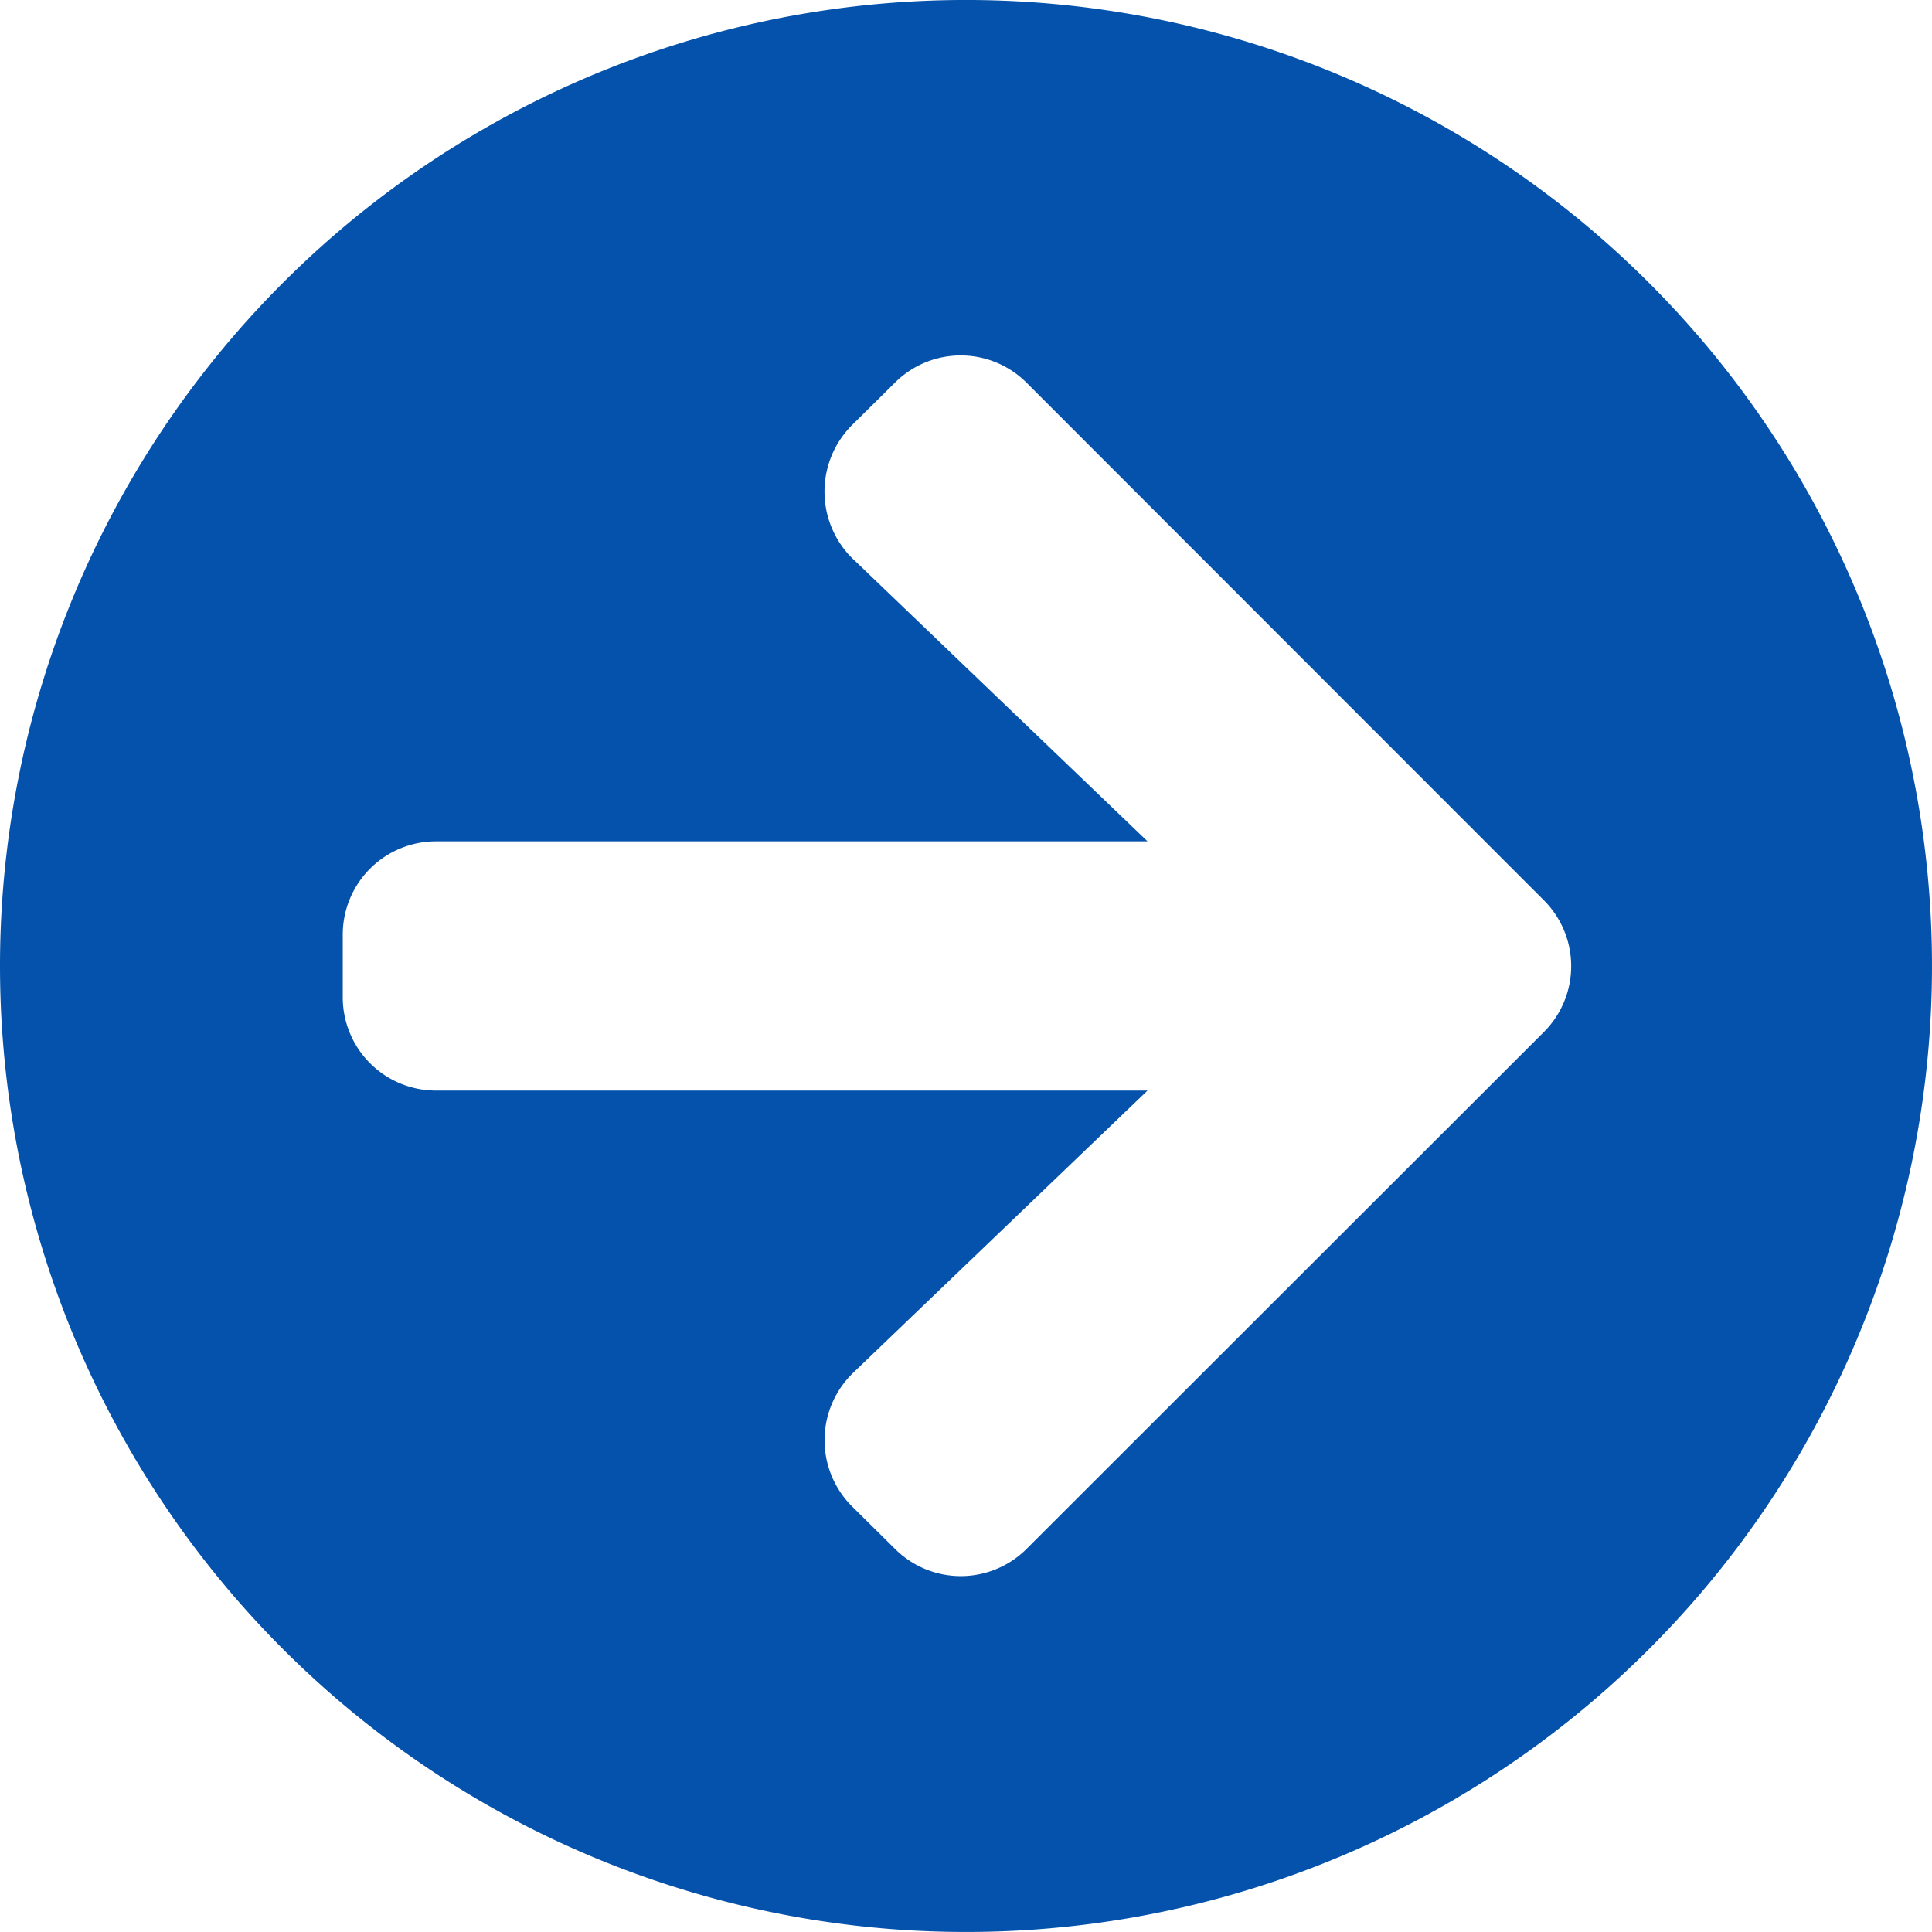
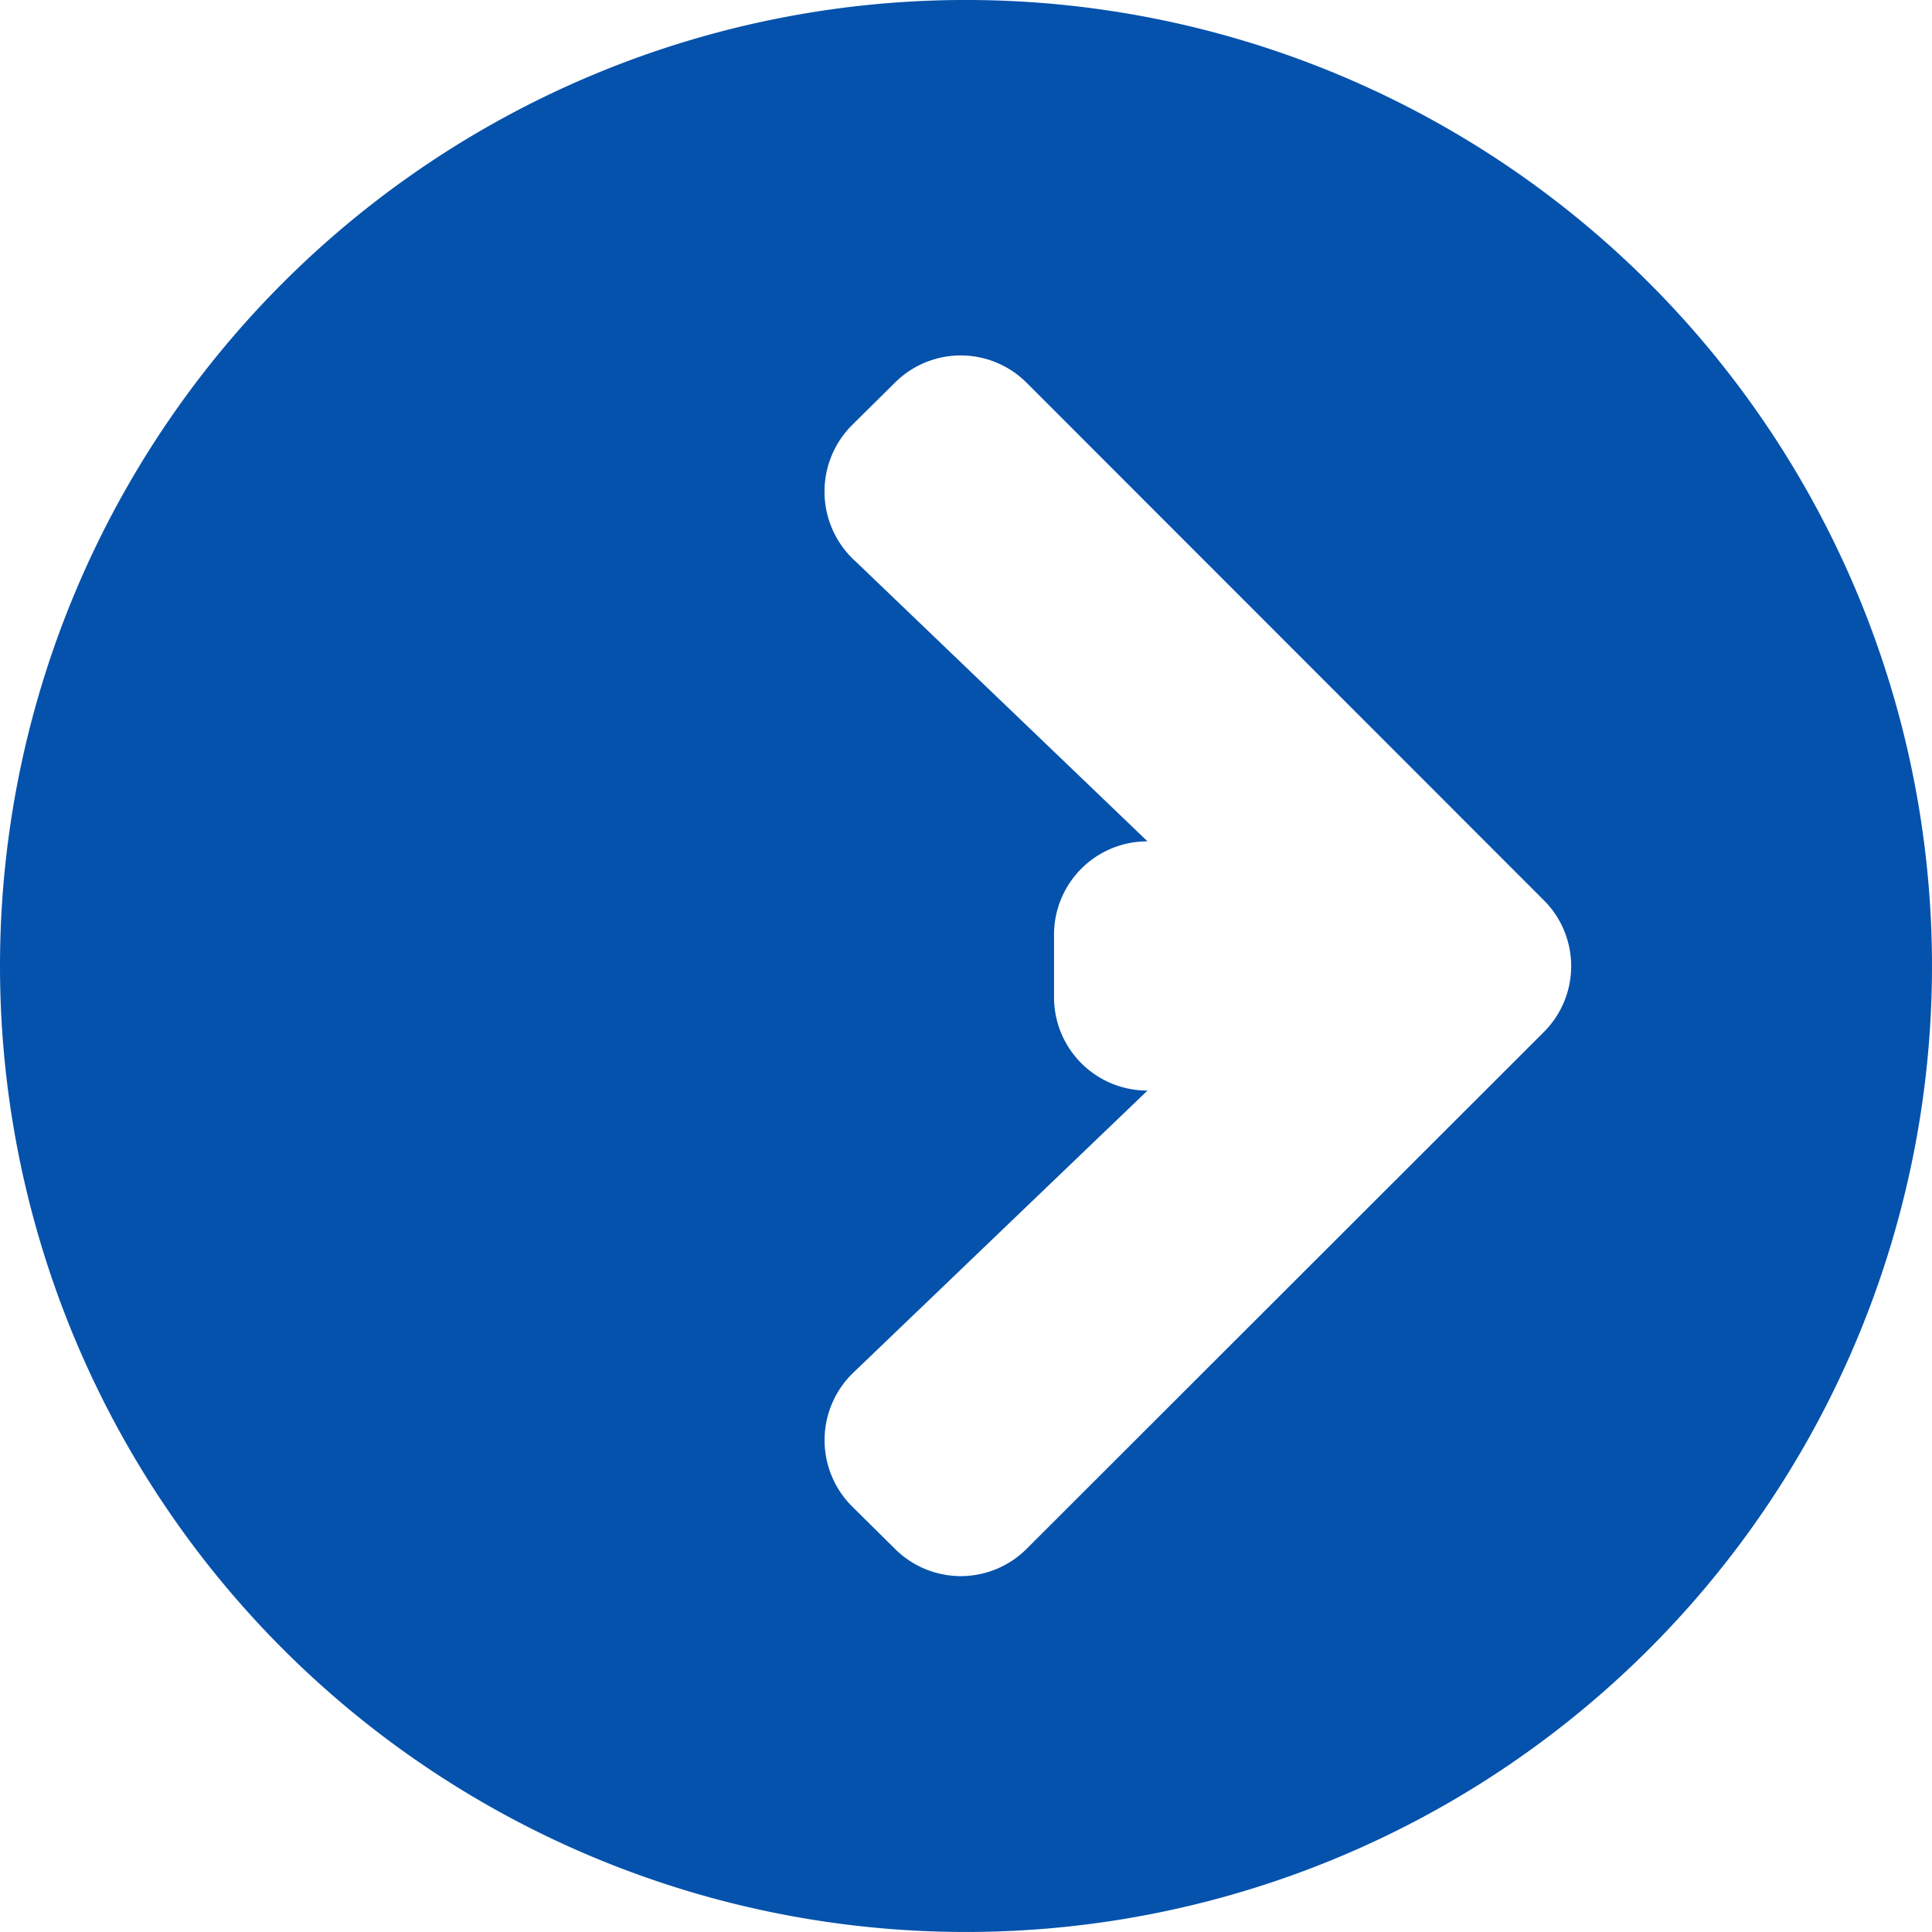
<svg xmlns="http://www.w3.org/2000/svg" id="NEXT_ARROW" data-name="NEXT ARROW" width="90" height="90" viewBox="0 0 90 90">
  <defs>
    <style>
      .cls-1 {
        fill: #0552ac;
      }
    </style>
  </defs>
-   <path id="Icon_awesome-arrow-circle-right" data-name="Icon awesome-arrow-circle-right" class="cls-1" d="M45.563.562a45,45,0,1,1-45,45A44.992,44.992,0,0,1,45.563.562ZM40.319,26.619l13.7,13.137H20.885a4.344,4.344,0,0,0-4.355,4.355v2.9a4.344,4.344,0,0,0,4.355,4.355H54.018l-13.7,13.137a4.36,4.36,0,0,0-.073,6.224l2,1.978a4.337,4.337,0,0,0,6.151,0l24.079-24.06a4.337,4.337,0,0,0,0-6.151L48.393,18.4a4.337,4.337,0,0,0-6.151,0l-2,1.978a4.381,4.381,0,0,0,.073,6.242Z" transform="translate(-0.563 -0.563)" />
+   <path id="Icon_awesome-arrow-circle-right" data-name="Icon awesome-arrow-circle-right" class="cls-1" d="M45.563.562a45,45,0,1,1-45,45A44.992,44.992,0,0,1,45.563.562ZM40.319,26.619l13.7,13.137a4.344,4.344,0,0,0-4.355,4.355v2.9a4.344,4.344,0,0,0,4.355,4.355H54.018l-13.7,13.137a4.36,4.36,0,0,0-.073,6.224l2,1.978a4.337,4.337,0,0,0,6.151,0l24.079-24.06a4.337,4.337,0,0,0,0-6.151L48.393,18.4a4.337,4.337,0,0,0-6.151,0l-2,1.978a4.381,4.381,0,0,0,.073,6.242Z" transform="translate(-0.563 -0.563)" />
</svg>